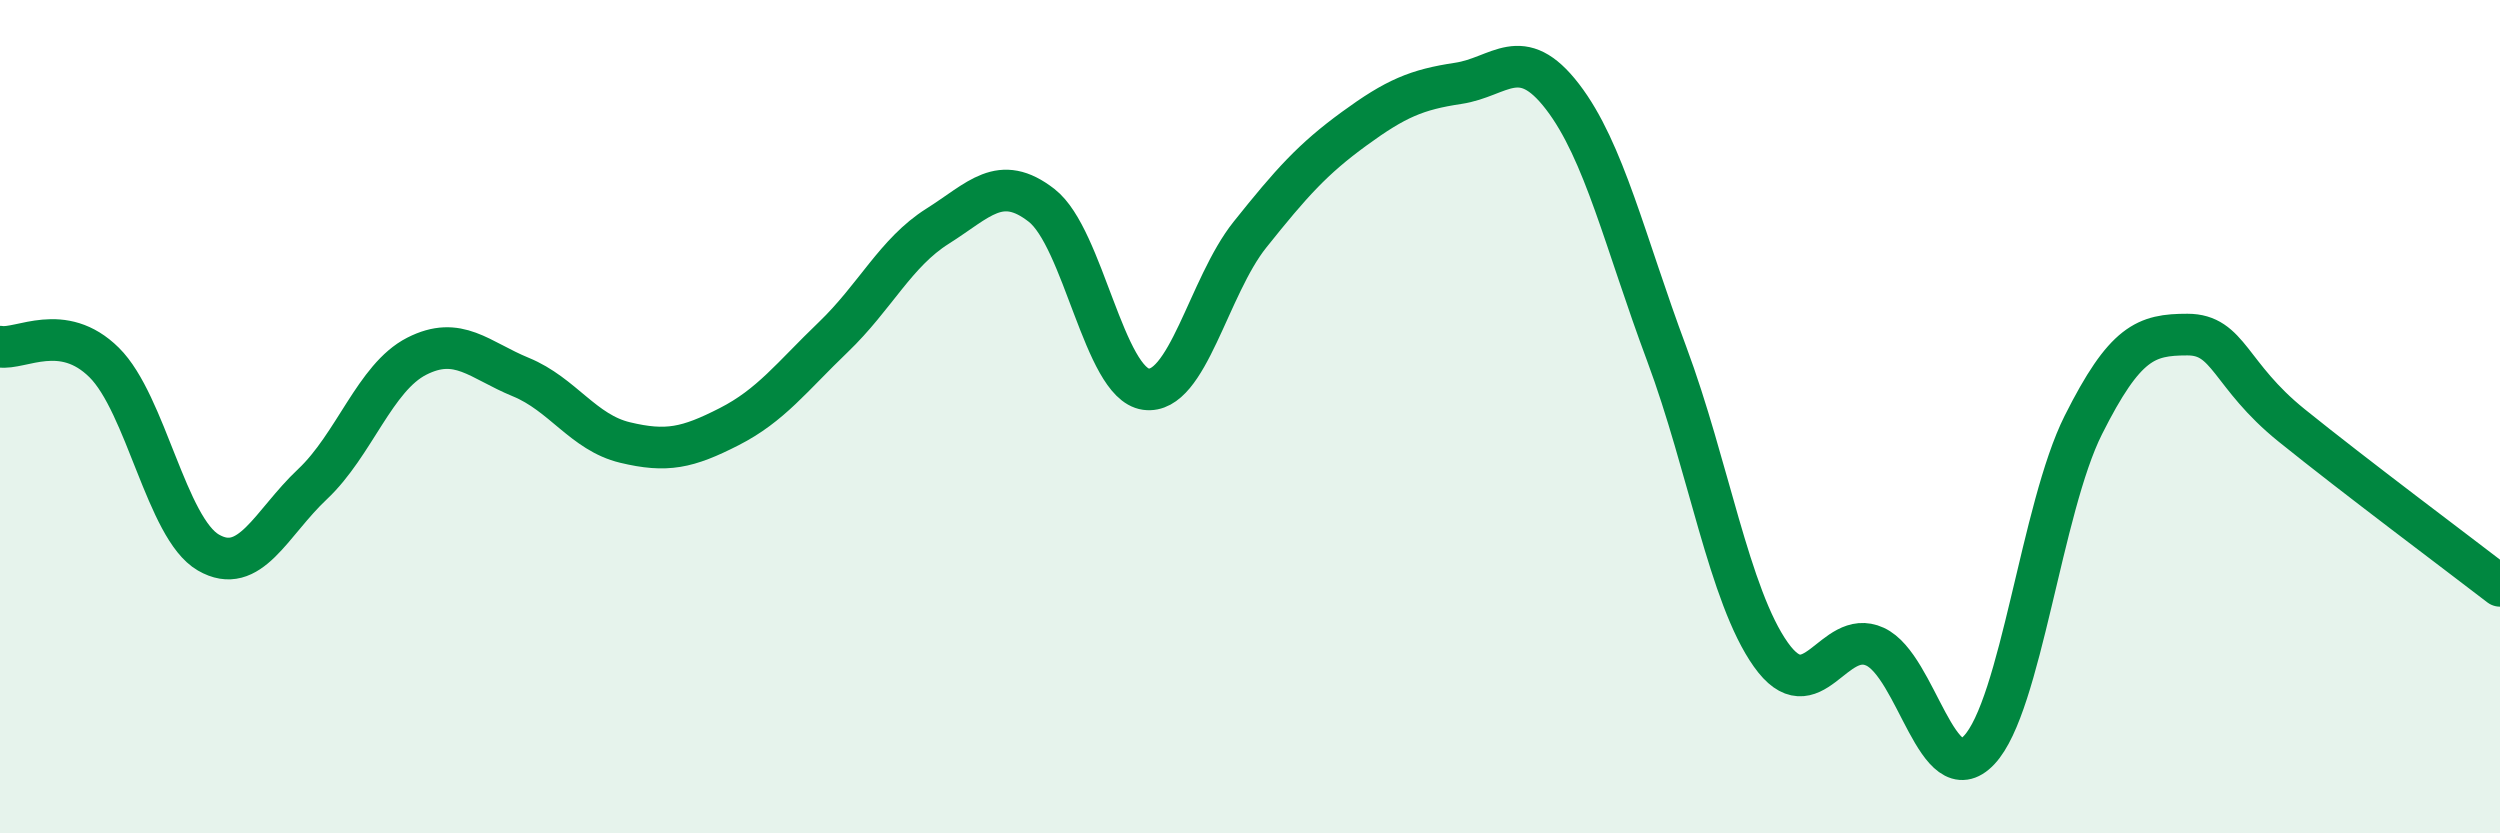
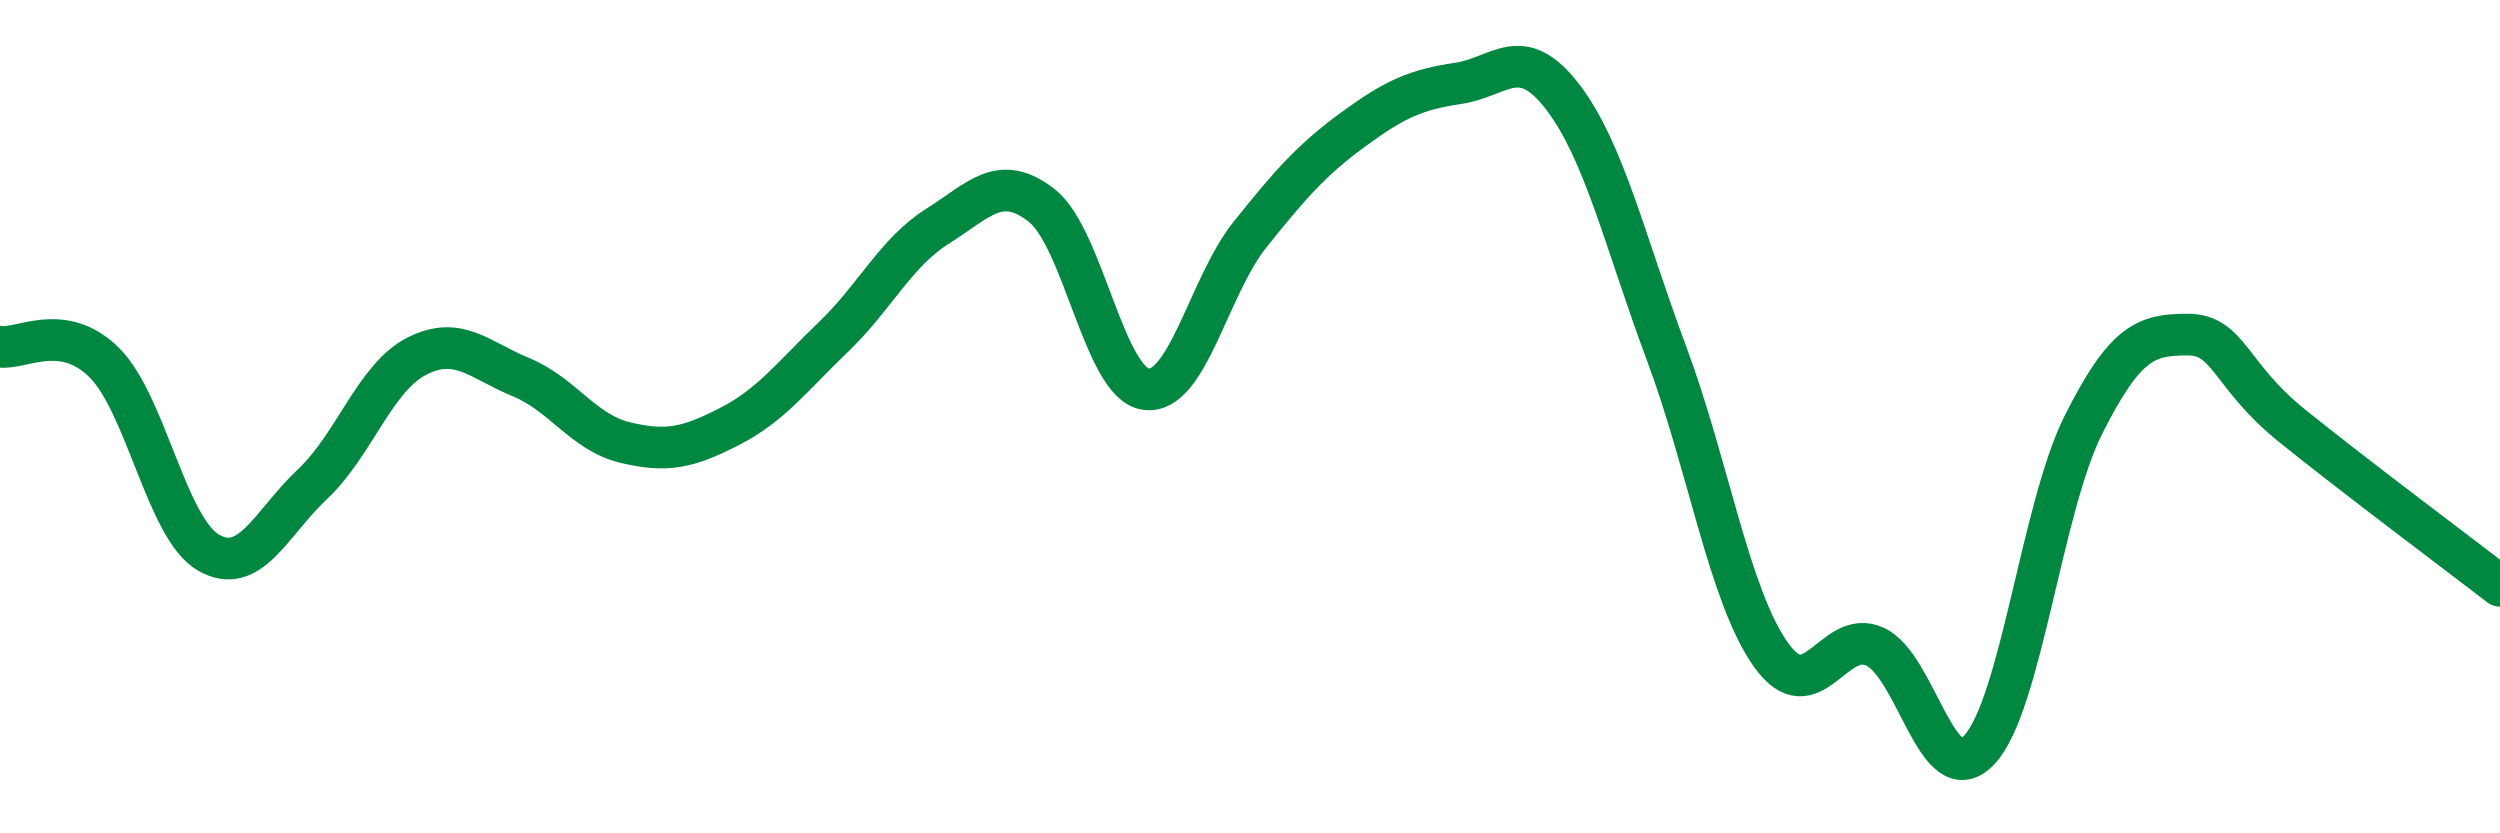
<svg xmlns="http://www.w3.org/2000/svg" width="60" height="20" viewBox="0 0 60 20">
-   <path d="M 0,8.32 C 0.5,8.4 1.5,7.71 2.5,8.7 C 3.5,9.69 4,12.68 5,13.26 C 6,13.84 6.5,12.56 7.5,11.62 C 8.5,10.68 9,9.06 10,8.55 C 11,8.04 11.5,8.64 12.5,9.05 C 13.5,9.46 14,10.38 15,10.62 C 16,10.86 16.5,10.75 17.5,10.24 C 18.5,9.73 19,9.05 20,8.09 C 21,7.13 21.5,6.06 22.5,5.43 C 23.5,4.8 24,4.15 25,4.93 C 26,5.71 26.5,9.2 27.5,9.34 C 28.5,9.48 29,6.88 30,5.63 C 31,4.38 31.5,3.82 32.5,3.09 C 33.5,2.36 34,2.15 35,2 C 36,1.85 36.5,1.02 37.5,2.32 C 38.5,3.62 39,5.81 40,8.49 C 41,11.17 41.5,14.3 42.5,15.71 C 43.5,17.12 44,15.06 45,15.52 C 46,15.98 46.5,19.06 47.5,18 C 48.5,16.94 49,12.19 50,10.2 C 51,8.21 51.5,8.03 52.5,8.03 C 53.5,8.03 53.5,9 55,10.21 C 56.5,11.42 59,13.29 60,14.06L60 20L0 20Z" fill="#008740" opacity="0.1" stroke-linecap="round" stroke-linejoin="round" />
  <path d="M 0,8.32 C 0.5,8.4 1.5,7.71 2.5,8.7 C 3.5,9.69 4,12.68 5,13.26 C 6,13.84 6.5,12.56 7.5,11.62 C 8.5,10.68 9,9.06 10,8.55 C 11,8.04 11.5,8.64 12.5,9.05 C 13.5,9.46 14,10.38 15,10.62 C 16,10.86 16.5,10.75 17.5,10.24 C 18.5,9.73 19,9.05 20,8.09 C 21,7.13 21.5,6.06 22.5,5.43 C 23.5,4.8 24,4.15 25,4.93 C 26,5.71 26.5,9.2 27.5,9.34 C 28.5,9.48 29,6.88 30,5.63 C 31,4.38 31.5,3.82 32.5,3.09 C 33.5,2.36 34,2.15 35,2 C 36,1.85 36.5,1.02 37.5,2.32 C 38.5,3.62 39,5.81 40,8.49 C 41,11.17 41.5,14.3 42.5,15.71 C 43.5,17.12 44,15.06 45,15.52 C 46,15.98 46.5,19.06 47.5,18 C 48.5,16.94 49,12.19 50,10.2 C 51,8.21 51.5,8.03 52.5,8.03 C 53.5,8.03 53.5,9 55,10.21 C 56.5,11.42 59,13.29 60,14.06" stroke="#008740" stroke-width="1" fill="none" stroke-linecap="round" stroke-linejoin="round" />
</svg>